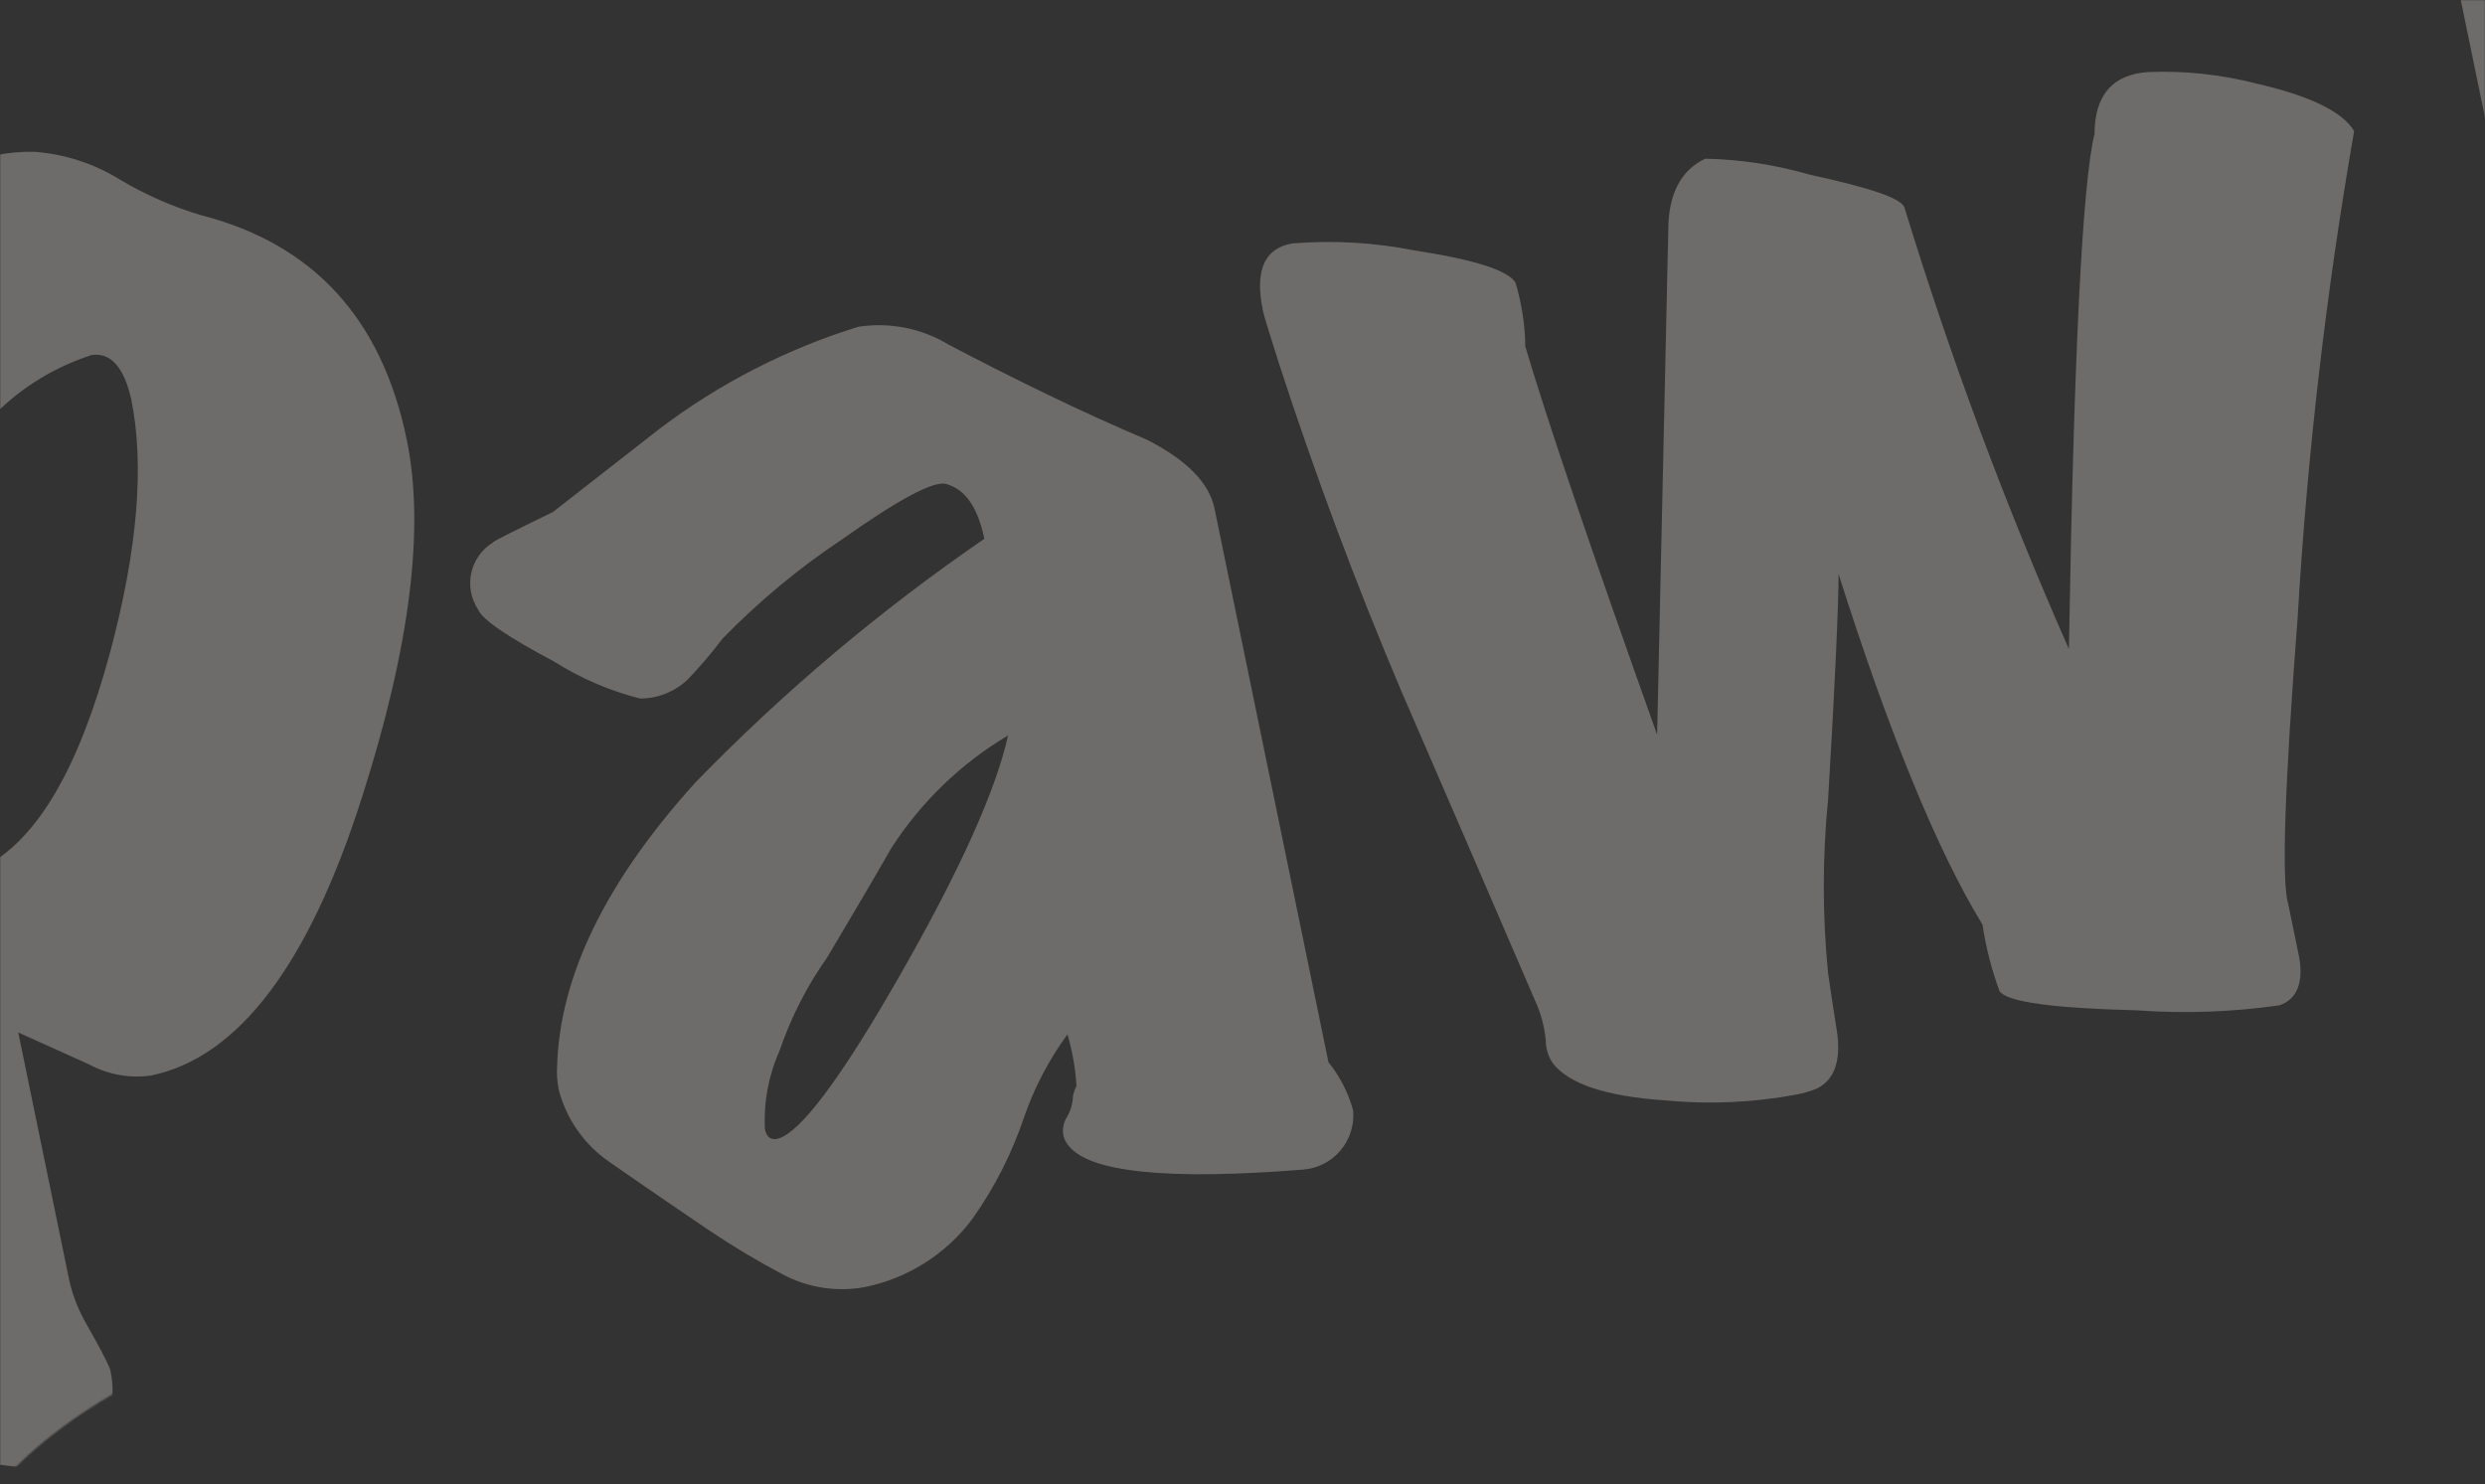
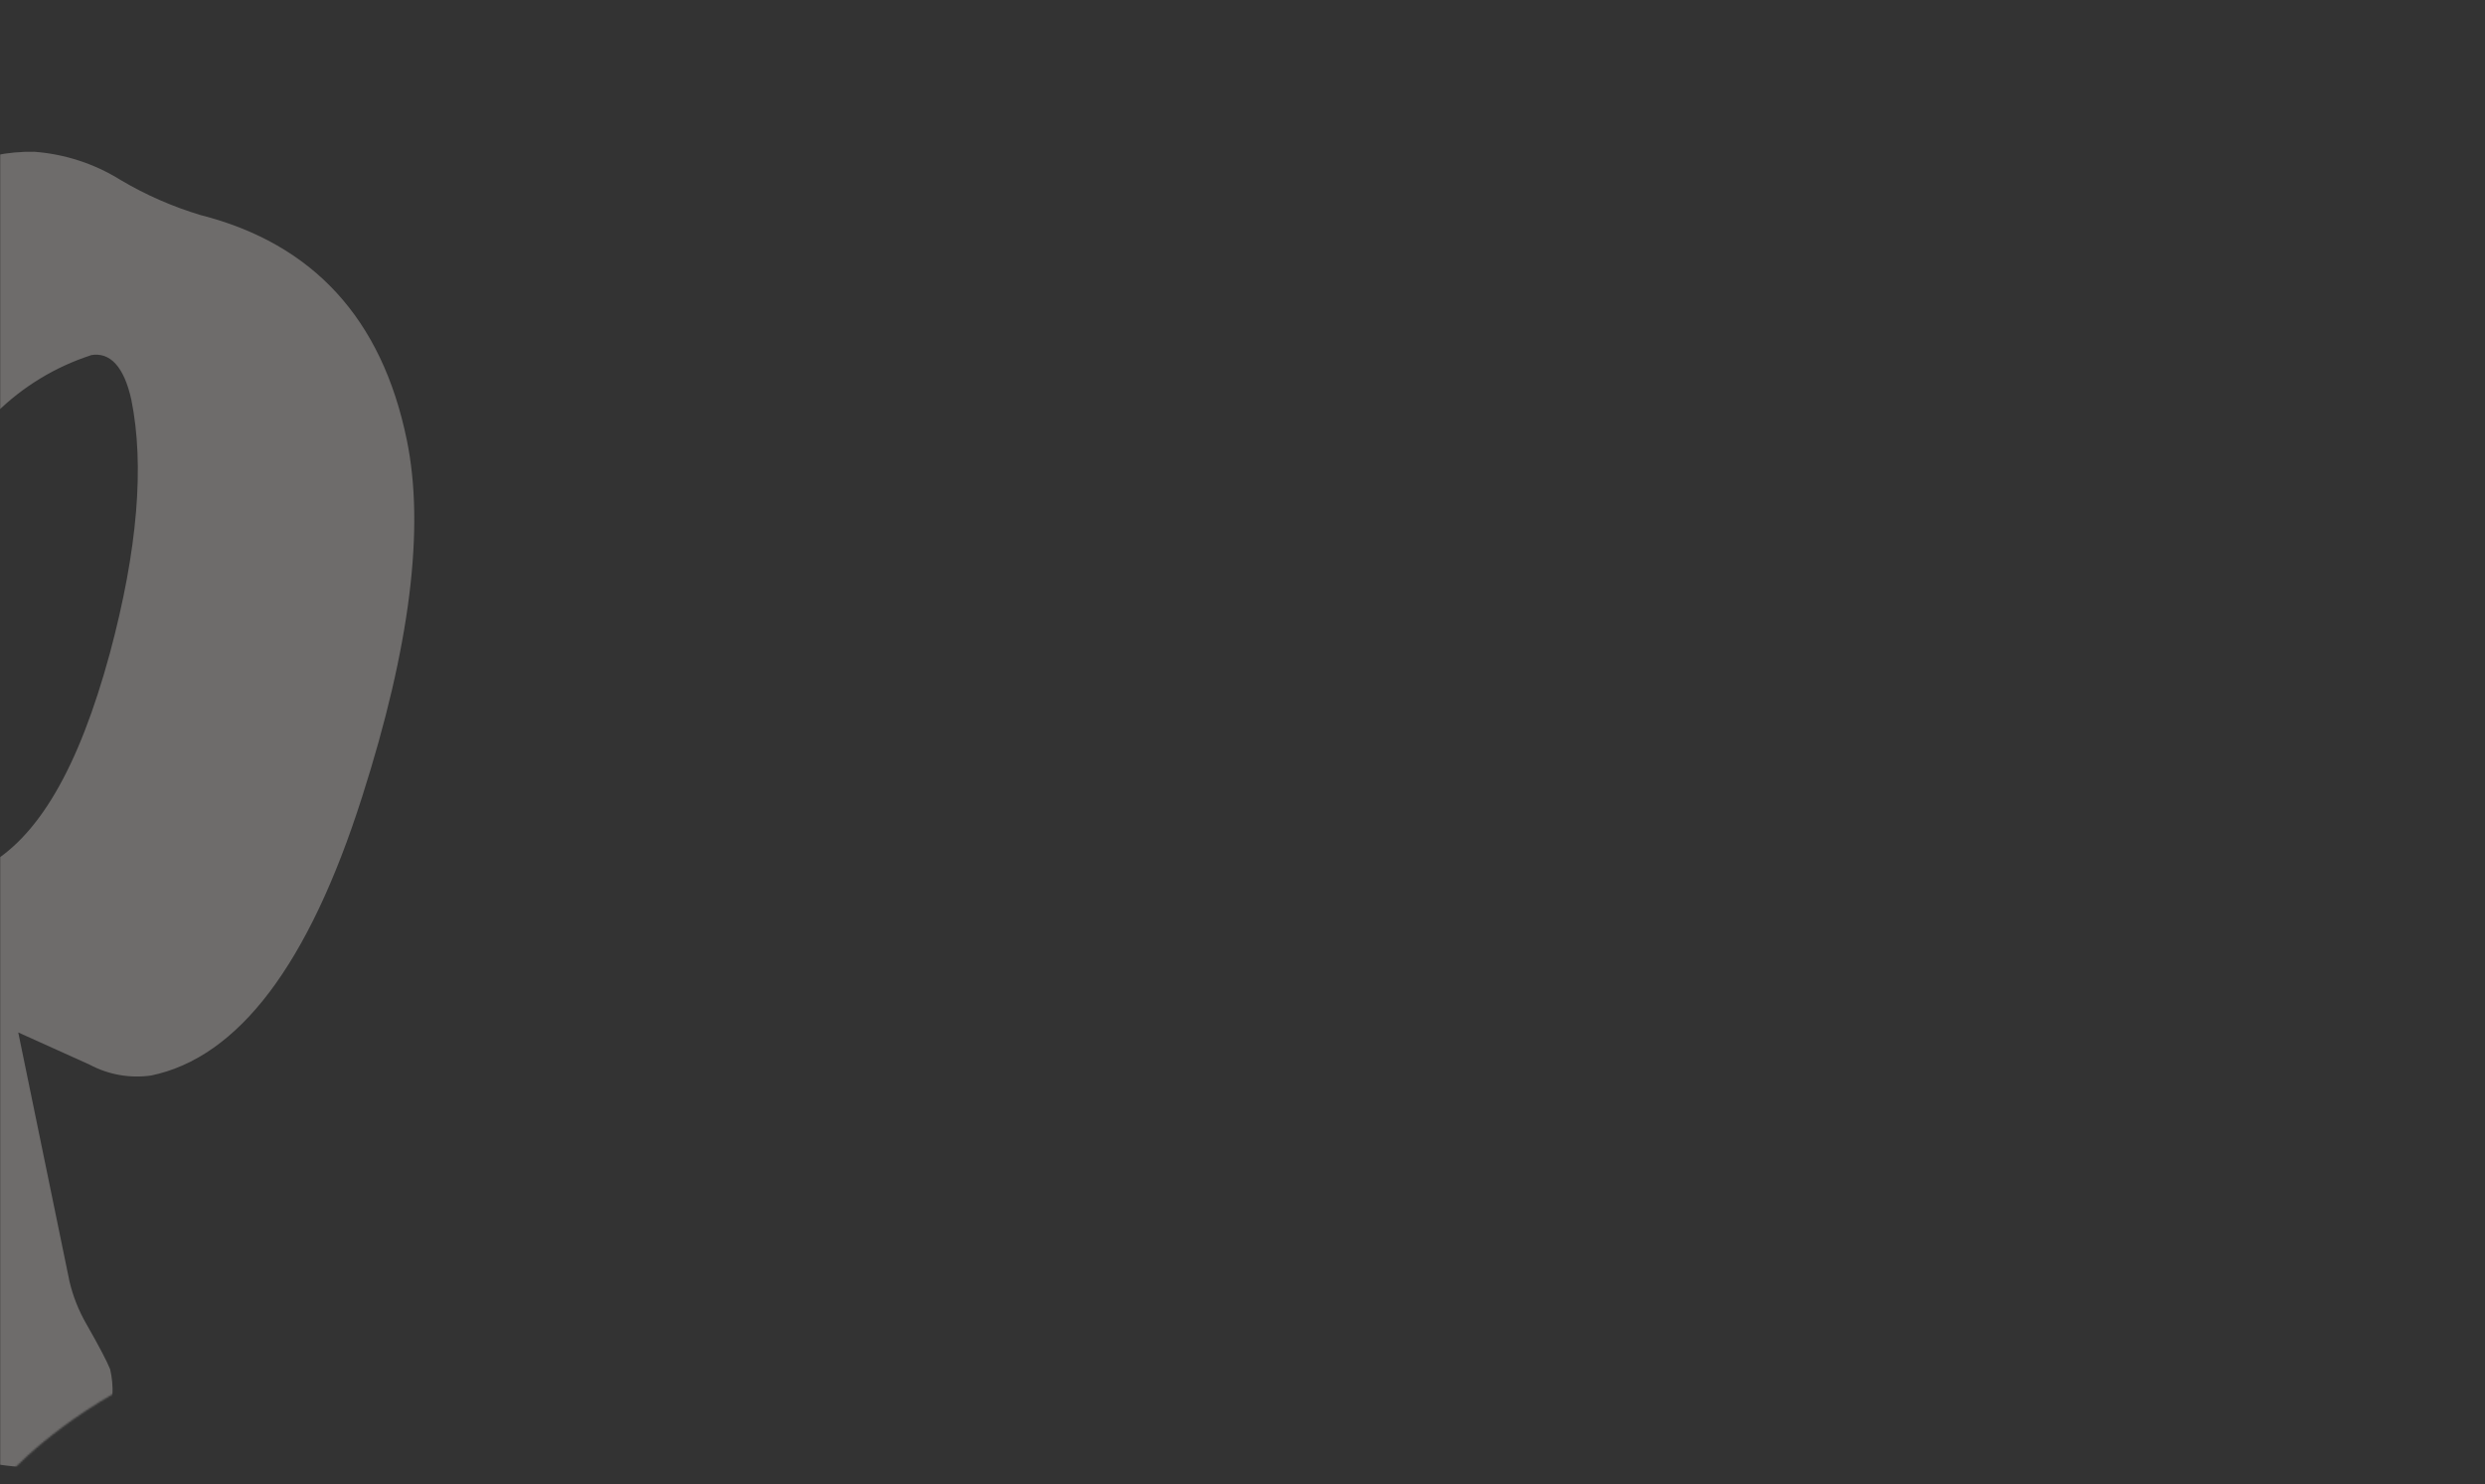
<svg xmlns="http://www.w3.org/2000/svg" width="1440" height="860" viewBox="0 0 1440 860" fill="none">
  <rect x="0" y="0" width="1440" height="860" fill="#333333" stroke="none" />
  <mask id="mask0_402_15898" style="mask-type:alpha" maskUnits="userSpaceOnUse" x="0" y="0" width="1440" height="860">
    <path d="M0 0H1440V860C1440 860 475 755.5 278.5 755.5C82 755.5 0 860 0 860V0Z" fill="#EBDCD5" />
  </mask>
  <g mask="url(#mask0_402_15898)">
    <g opacity="0.3">
      <path d="M116.263 124.641C181.494 141.285 221.311 184.689 235.715 254.851C246.266 305.887 237.642 374.854 209.843 461.752C178.925 558.95 138.145 612.79 87.501 623.273C75.25 624.989 62.771 622.768 51.859 616.928L10.574 598.307L40.299 742.724C42.354 751.339 45.645 759.609 50.07 767.276C57.226 779.828 61.905 788.656 63.831 793.484C66.069 803.117 65.64 813.18 62.593 822.588C61.932 828.592 59.611 834.293 55.891 839.045C52.17 843.798 47.199 847.413 41.537 849.485C30.712 852.795 5.161 850.68 -35.115 843.14C-77.364 835.278 -103.924 826.174 -116.172 815.553C-120.114 810.625 -122.83 804.828 -124.099 798.641C-125.367 792.454 -125.15 786.053 -123.465 779.966C-121.688 770.271 -121.456 760.355 -122.777 750.586L-230.807 226.437C-233.189 220.116 -236.685 214.276 -241.128 209.195C-245.861 203.959 -249.177 197.596 -250.761 190.712C-252.55 163.125 -244.293 146.986 -225.715 143.124C-212.518 142.899 -199.321 143.59 -186.219 145.193C-167.934 147.364 -149.457 147.364 -131.172 145.193C-106.841 139.976 -83.573 130.647 -62.364 117.606C-43.944 105.556 -23.87 96.263 -2.775 90.02C4.694 88.493 12.31 87.799 19.931 87.951C37.602 89.278 54.692 94.862 69.749 104.227C84.367 112.904 99.987 119.76 116.263 124.641V124.641ZM52.684 205.884C31.977 212.597 13.125 224.076 -2.362 239.402C-22.265 255.659 -38.852 275.61 -51.217 298.162L-9.381 502.581C22.133 486.029 45.666 444.786 63.694 378.44C79.795 318.439 83.786 269.472 76.079 231.54C71.951 212.919 63.969 203.539 52.272 205.884H52.684Z" fill="#F7F1EE" />
-       <path d="M784.124 643.55C784.483 647.691 784.023 651.861 782.77 655.823C781.518 659.784 779.498 663.459 776.826 666.637C774.154 669.815 770.883 672.433 767.2 674.341C763.516 676.249 759.494 677.411 755.362 677.758C676.829 684.011 631.461 679.413 619.259 663.965C617.649 662.124 616.556 659.886 616.094 657.482C615.6 653.926 616.38 650.309 618.296 647.274C620.096 644.241 621.223 640.853 621.598 637.343C621.683 634.538 622.438 631.795 623.8 629.343C623.193 619.2 621.439 609.158 618.571 599.411C607.912 613.99 599.471 630.074 593.524 647.137C586.449 668.288 576.294 688.274 563.387 706.448C548.109 726.851 525.866 740.896 500.908 745.898C484.905 748.797 468.394 746.273 453.981 738.725C439.23 730.933 424.898 722.369 411.044 713.069C374.989 688.655 355.998 675.275 352.557 672.93C338.368 663.002 328.171 648.332 323.795 631.55C322.861 627.016 322.537 622.377 322.832 617.757C324.391 565.526 351.135 510.72 403.063 453.339C454.05 400.872 510.105 353.605 570.405 312.233C566.689 294.163 559.395 283.542 548.386 280.508C541.505 278.301 520.863 289.197 487.422 312.922C462.537 329.52 439.473 348.707 418.613 370.165C412.359 378.479 405.603 386.402 398.384 393.889C390.934 400.911 381.086 404.81 370.86 404.786C353.185 400.287 336.326 393.026 320.905 383.269C294.896 369.475 279.62 359.268 277.143 353.337C275.072 350.254 273.643 346.783 272.944 343.133C272.244 339.483 272.287 335.728 273.071 332.095C273.855 328.462 275.364 325.026 277.506 321.992C279.648 318.958 282.38 316.389 285.538 314.439C285.538 313.75 297.648 307.819 320.492 296.646L382.145 248.507C416.855 222.202 455.882 202.176 497.468 189.333C515.631 186.566 534.187 190.275 549.9 199.816C568.249 209.471 587.102 218.989 606.461 228.368C625.819 237.748 645.223 246.576 664.673 254.852C687.655 266.576 700.728 279.818 703.756 294.577L769.812 615.55C776.483 623.778 781.358 633.317 784.124 643.55V643.55ZM584.167 426.166C556.847 442.405 533.668 464.788 516.459 491.547C504.211 512.927 491.688 534.031 479.303 554.859C467.596 571.421 458.327 589.584 451.779 608.791C445.381 623.073 442.456 638.673 443.247 654.309C444.21 658.861 446.55 660.654 450.265 659.965C463.201 657.206 486.963 625.573 521.551 565.066C556.139 504.559 577.011 458.259 584.167 426.166Z" fill="#F7F1EE" />
-       <path d="M1364.17 75.952C1347.91 169.277 1336.98 263.455 1331.42 358.027C1323.89 455.684 1322.06 510.858 1325.91 523.548C1328.11 534.307 1330.31 544.79 1332.38 554.997C1334.86 569.894 1330.87 579.135 1320.82 582.584C1293.48 586.491 1265.8 587.463 1238.25 585.481C1189.67 584.239 1163.11 580.653 1158.71 574.446C1154.1 561.944 1150.78 549.003 1148.8 535.824C1122.56 492.789 1094.76 425.063 1065.4 332.647C1065.4 349.061 1063.61 392.649 1059.35 463.133C1056 496.705 1056 530.528 1059.35 564.101C1061.09 576.147 1062.88 587.871 1064.71 599.274C1066.64 615.412 1062.79 625.895 1052.74 630.861C1048.92 632.403 1044.96 633.558 1040.91 634.309C1015.68 639.005 989.925 640.119 964.391 637.62C930.4 635.275 909.344 628.102 899.986 616.378C897.16 612.34 895.668 607.516 895.72 602.584C894.938 594.705 892.845 587.012 889.527 579.825C863.655 519.686 837.829 459.914 812.049 400.511C785.626 338.165 761.91 274.623 740.901 209.886C735.259 192.23 732.231 182.299 731.818 179.954C727.002 156.781 732.644 143.815 748.883 141.057C772.441 139.149 796.15 140.495 819.343 145.057C855.261 150.574 874.389 156.919 878.243 163.954C881.818 175.909 883.717 188.303 883.885 200.782C896.546 243.542 922.005 318.532 960.263 425.753L966.731 133.332C966.731 111.815 974.575 98.297 988.199 91.952C1008.65 92.394 1028.96 95.5 1048.61 101.194C1083.98 108.918 1102.28 114.987 1103.66 120.504C1130.32 207.52 1162.12 292.868 1198.89 376.096C1201.73 205.61 1206.69 106.067 1213.75 77.469C1213.75 54.848 1224.62 42.985 1244.99 41.744C1265.98 40.923 1286.98 43.153 1307.33 48.365C1338.02 55.4 1357.29 64.503 1364.17 75.952Z" fill="#F7F1EE" />
-       <path d="M1754.73 -189.986C1819.96 -173.434 1859.82 -130.03 1874.32 -59.776C1884.78 -8.924 1876.11 60.043 1848.31 147.125C1817.48 244.507 1776.84 298.623 1726.38 309.473C1714.13 311.199 1701.65 308.978 1690.74 303.129L1649.45 284.646L1679.18 428.925C1681.12 437.573 1684.42 445.86 1688.95 453.477C1696.1 466.167 1700.78 474.857 1702.71 479.822C1704.95 489.409 1704.52 499.429 1701.47 508.788C1700.93 514.915 1698.67 520.762 1694.94 525.647C1691.21 530.532 1686.18 534.253 1680.42 536.375C1669.54 539.824 1643.95 537.616 1603.76 530.03C1563.58 522.444 1534.95 513.064 1522.71 502.443C1518.74 497.501 1516 491.686 1514.71 485.476C1513.41 479.266 1513.61 472.838 1515.28 466.718C1517.15 457.036 1517.43 447.111 1516.1 437.338L1408.07 -86.811C1405.73 -93.193 1402.23 -99.085 1397.75 -104.191C1392.99 -109.351 1389.66 -115.679 1388.12 -122.536C1386.19 -150.123 1394.59 -166.399 1413.16 -170.261C1426.36 -170.406 1439.55 -169.715 1452.66 -168.192C1470.95 -166.098 1489.42 -166.098 1507.71 -168.192C1531.85 -173.665 1554.89 -183.228 1575.83 -196.469C1594.3 -208.413 1614.36 -217.699 1635.42 -224.056C1642.93 -225.583 1650.59 -226.276 1658.26 -226.125C1675.89 -224.733 1692.94 -219.103 1707.94 -209.711C1722.76 -201.418 1738.45 -194.802 1754.73 -189.986V-189.986ZM1691.29 -108.743C1670.57 -102.132 1651.7 -90.692 1636.24 -75.363C1616.32 -59.121 1599.73 -39.167 1587.39 -16.603L1630.05 188.092C1661.42 171.54 1685.78 130.159 1703.12 63.951C1719.09 4.088 1723.17 -44.833 1715.37 -82.811C1710.97 -102.536 1702.99 -111.226 1691.29 -108.743Z" fill="#F7F1EE" />
    </g>
  </g>
</svg>